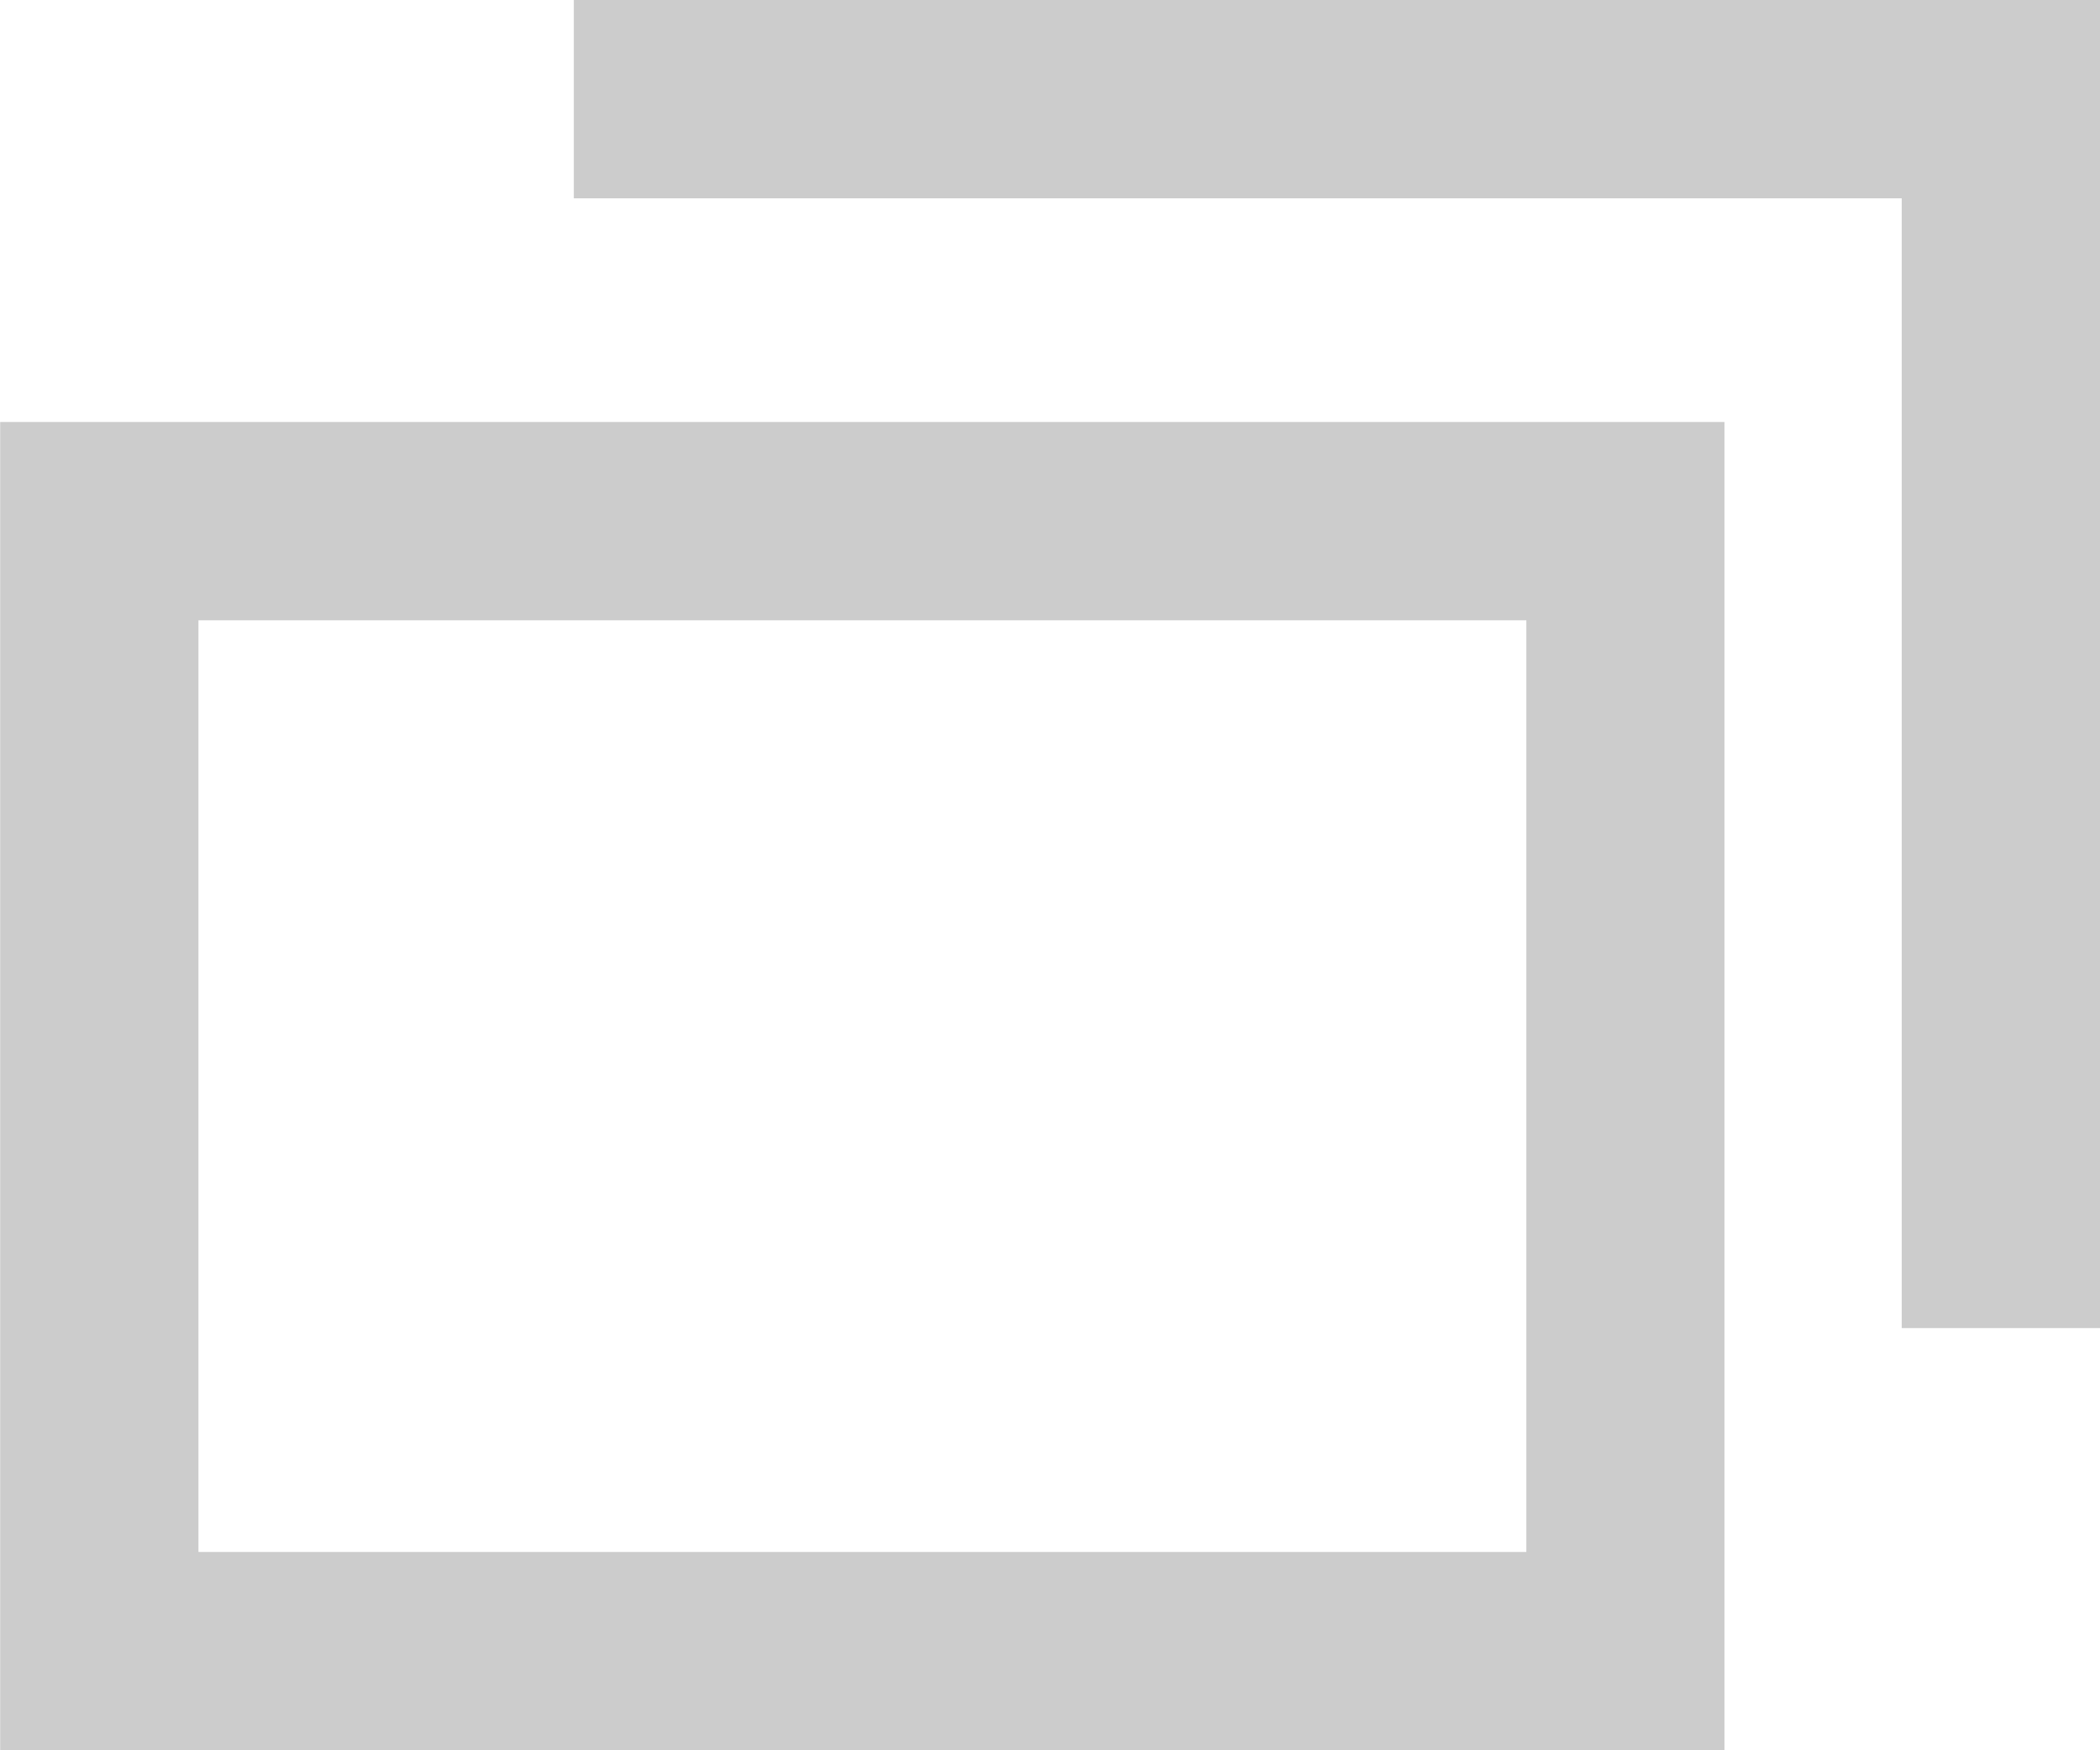
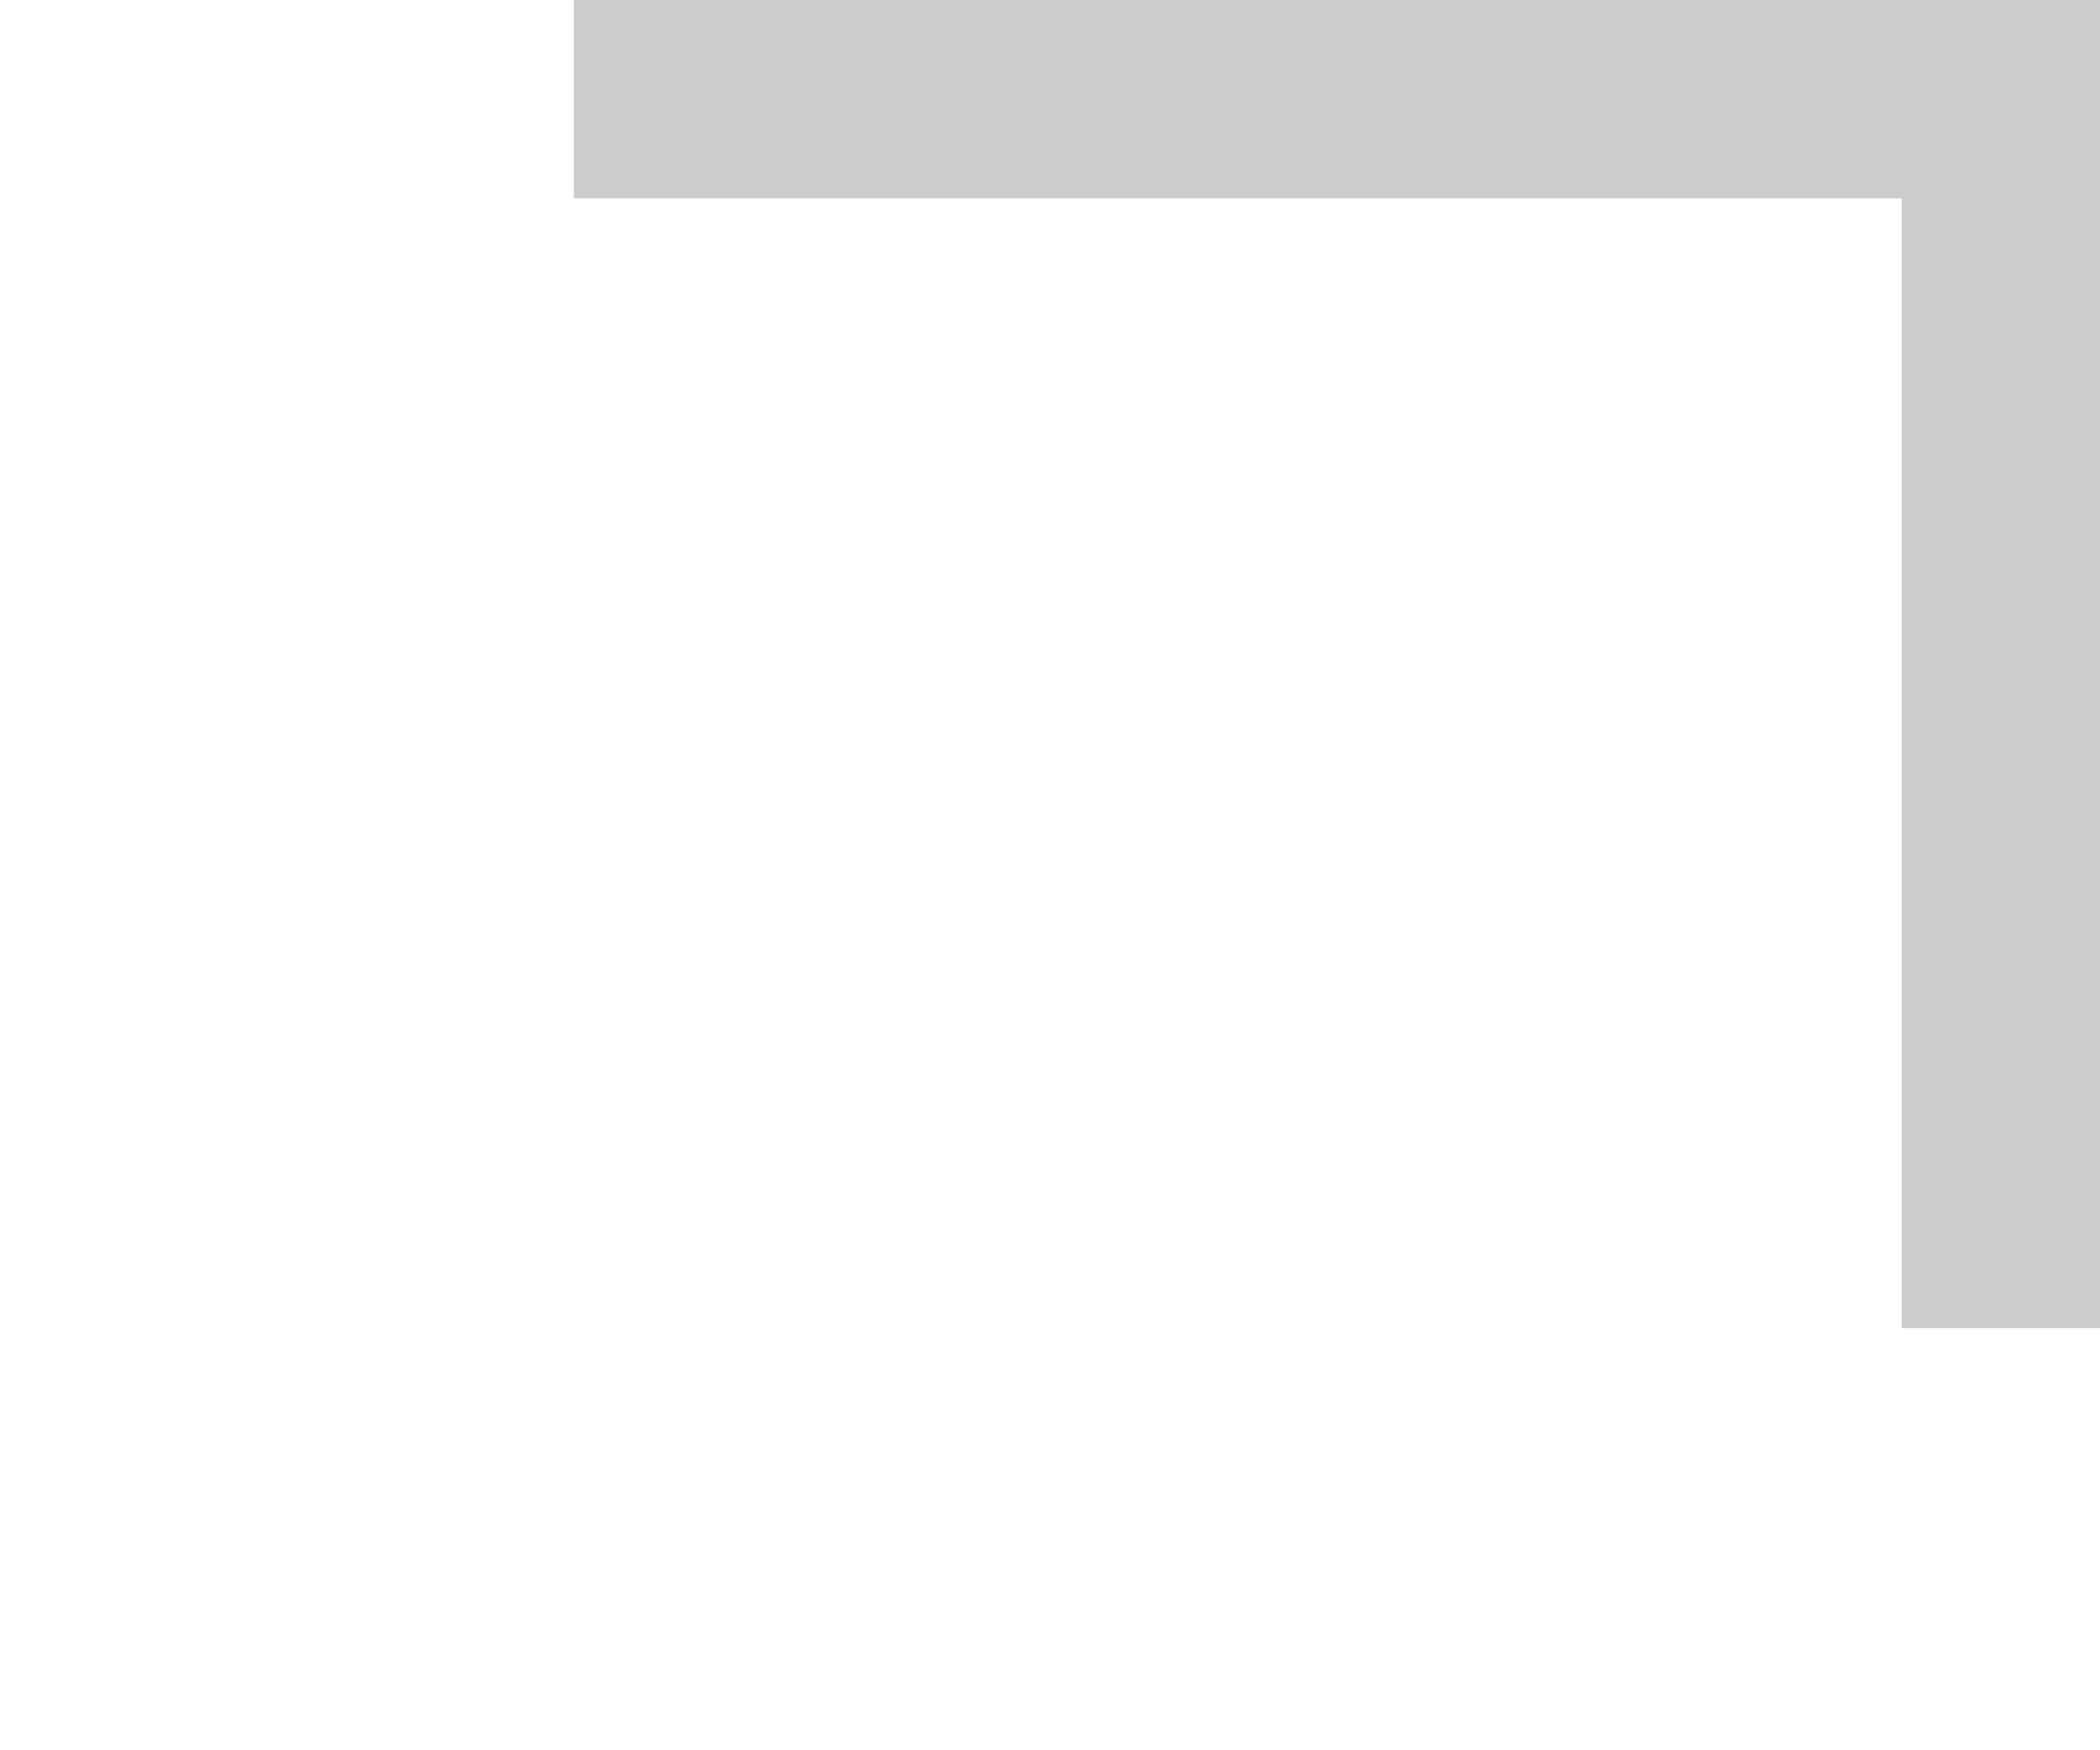
<svg xmlns="http://www.w3.org/2000/svg" width="12" height="10" viewBox="0 0 12 10">
  <g id="blank_icon_gry" transform="translate(22857.5 22541.9)">
-     <path id="パス_32" data-name="パス 32" d="M313.921,319.033v5.323h-7.588v-5.323h7.588m1.133-1.133H305.2v7.588h9.853V317.9Z" transform="translate(-23162.699 -22857.389)" fill="#ccc" />
    <g id="グループ_484" data-name="グループ 484" transform="translate(-22854.221 -22541.9)">
      <path id="パス_33" data-name="パス 33" d="M308.3,315.7h8.721v7.588h-1.133v-6.455H308.3Z" transform="translate(-308.3 -315.7)" fill="#ccc" />
    </g>
  </g>
</svg>